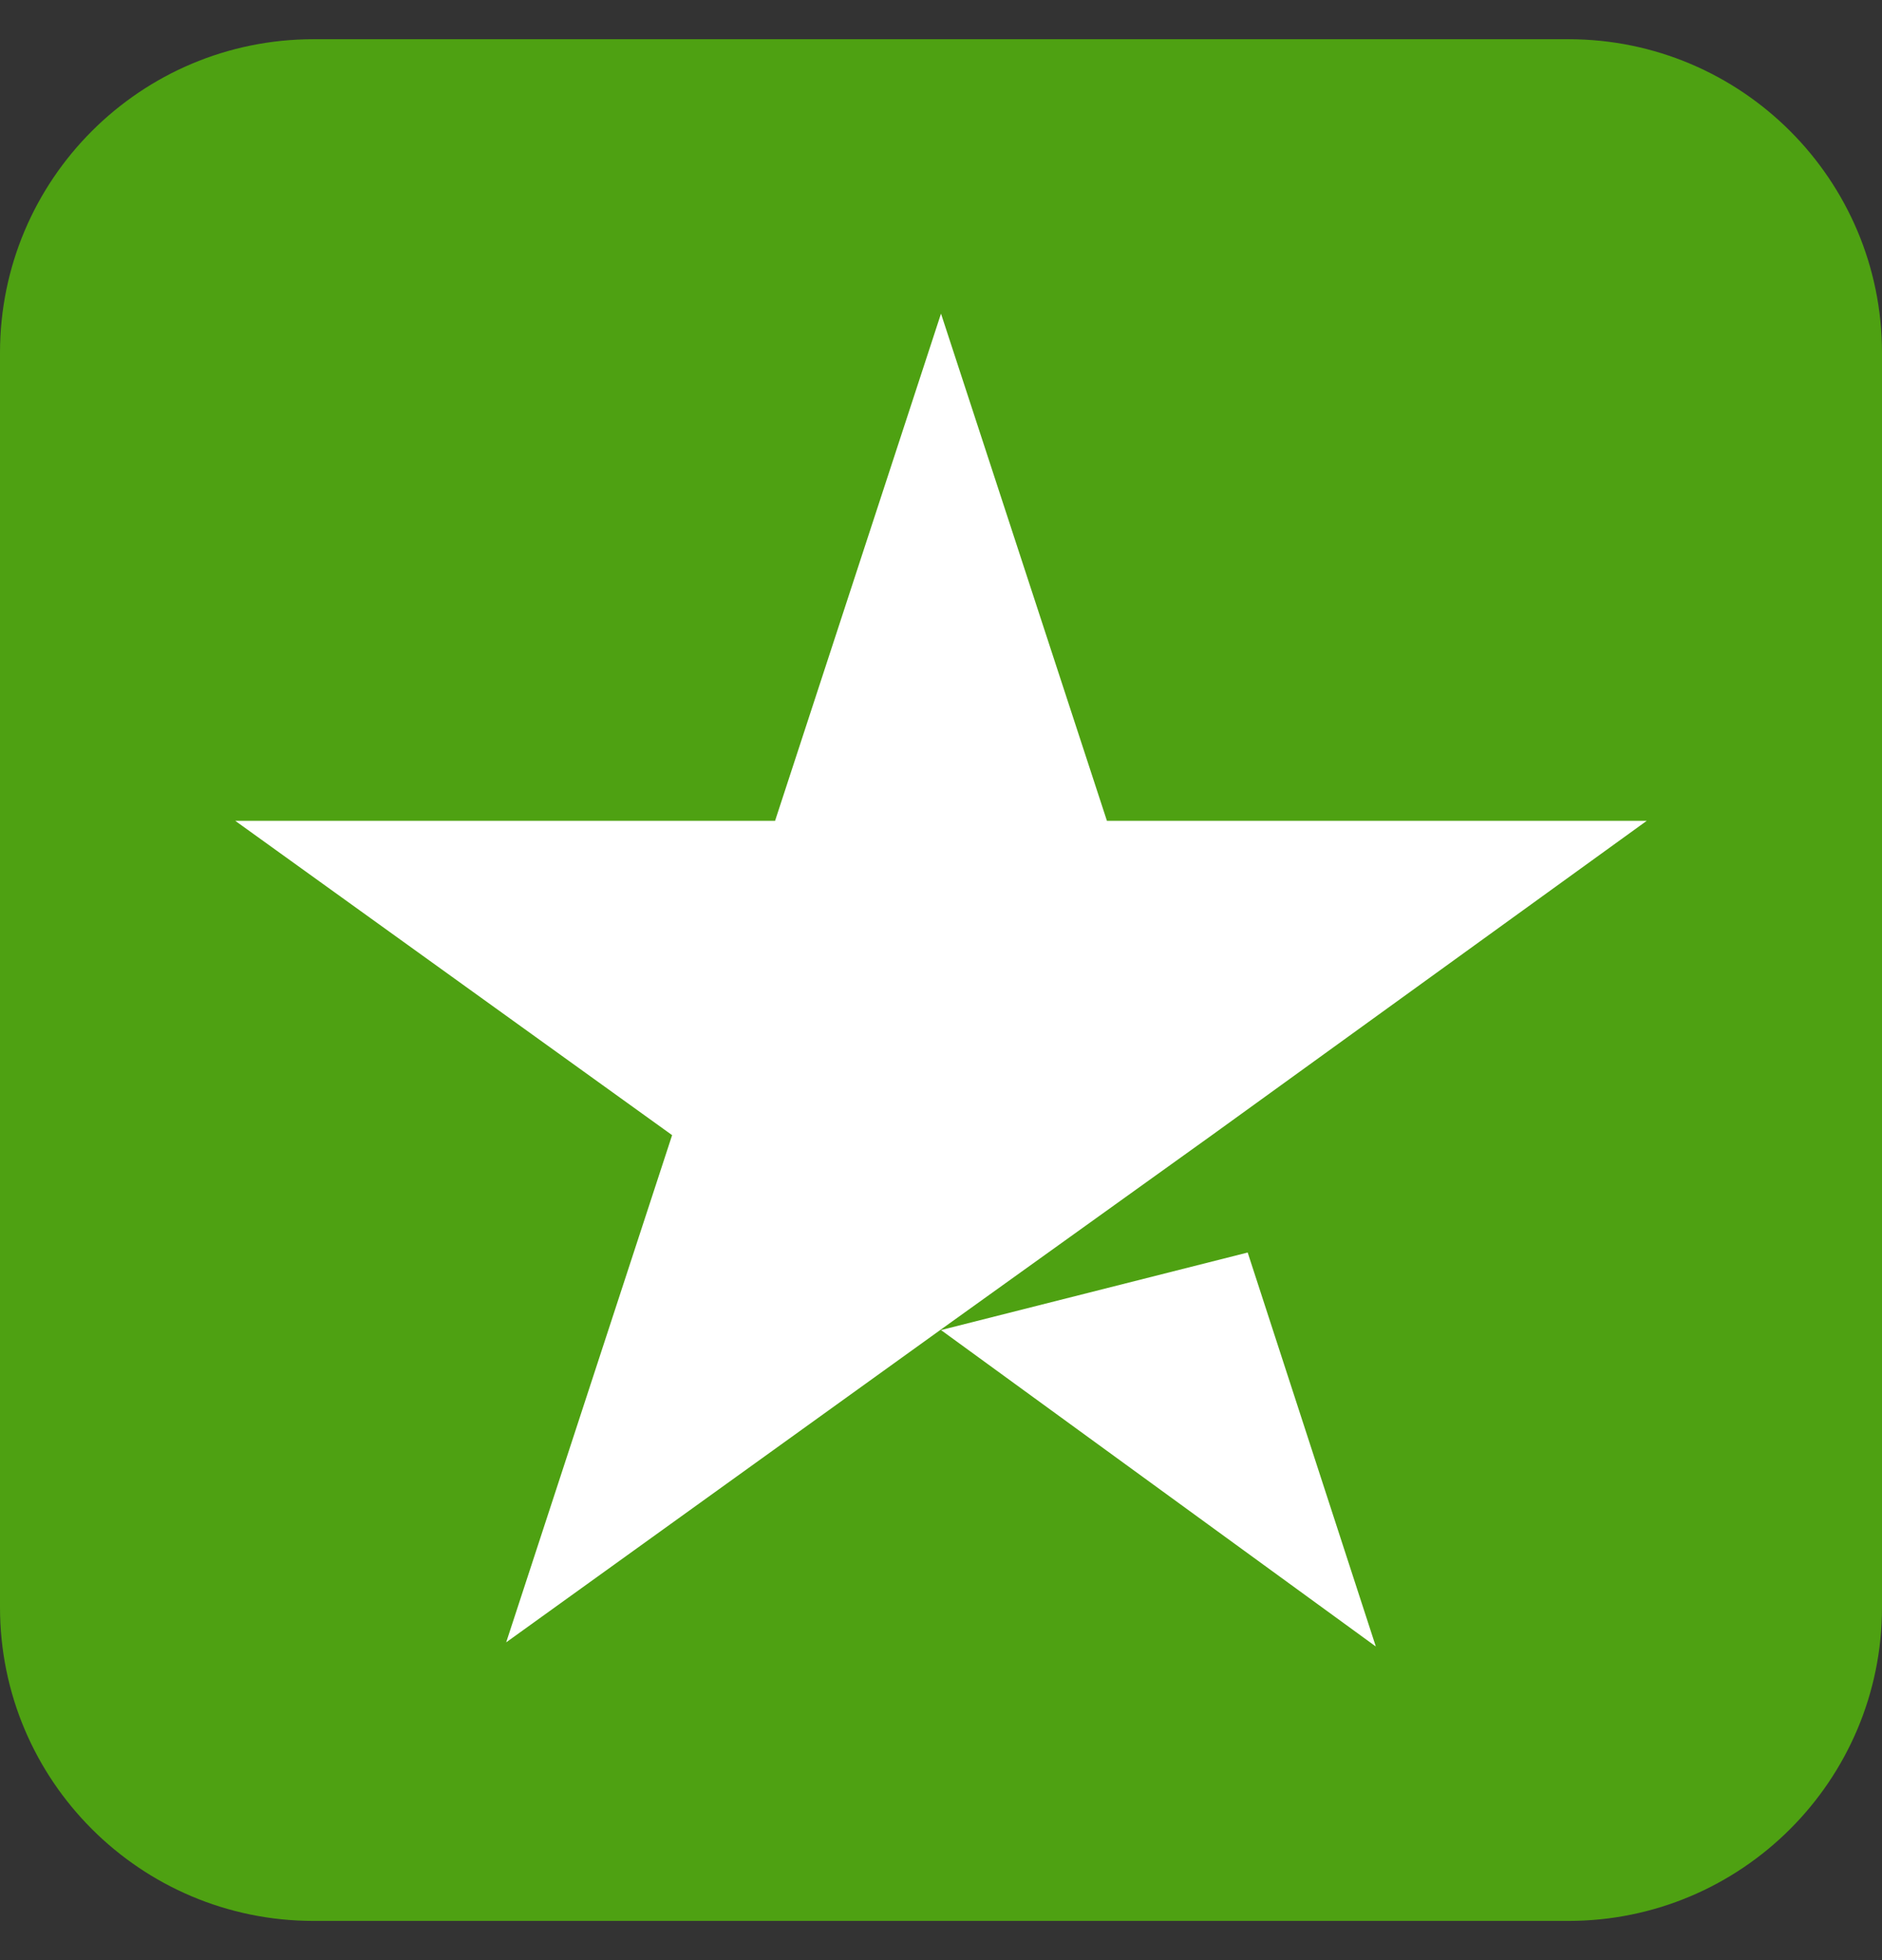
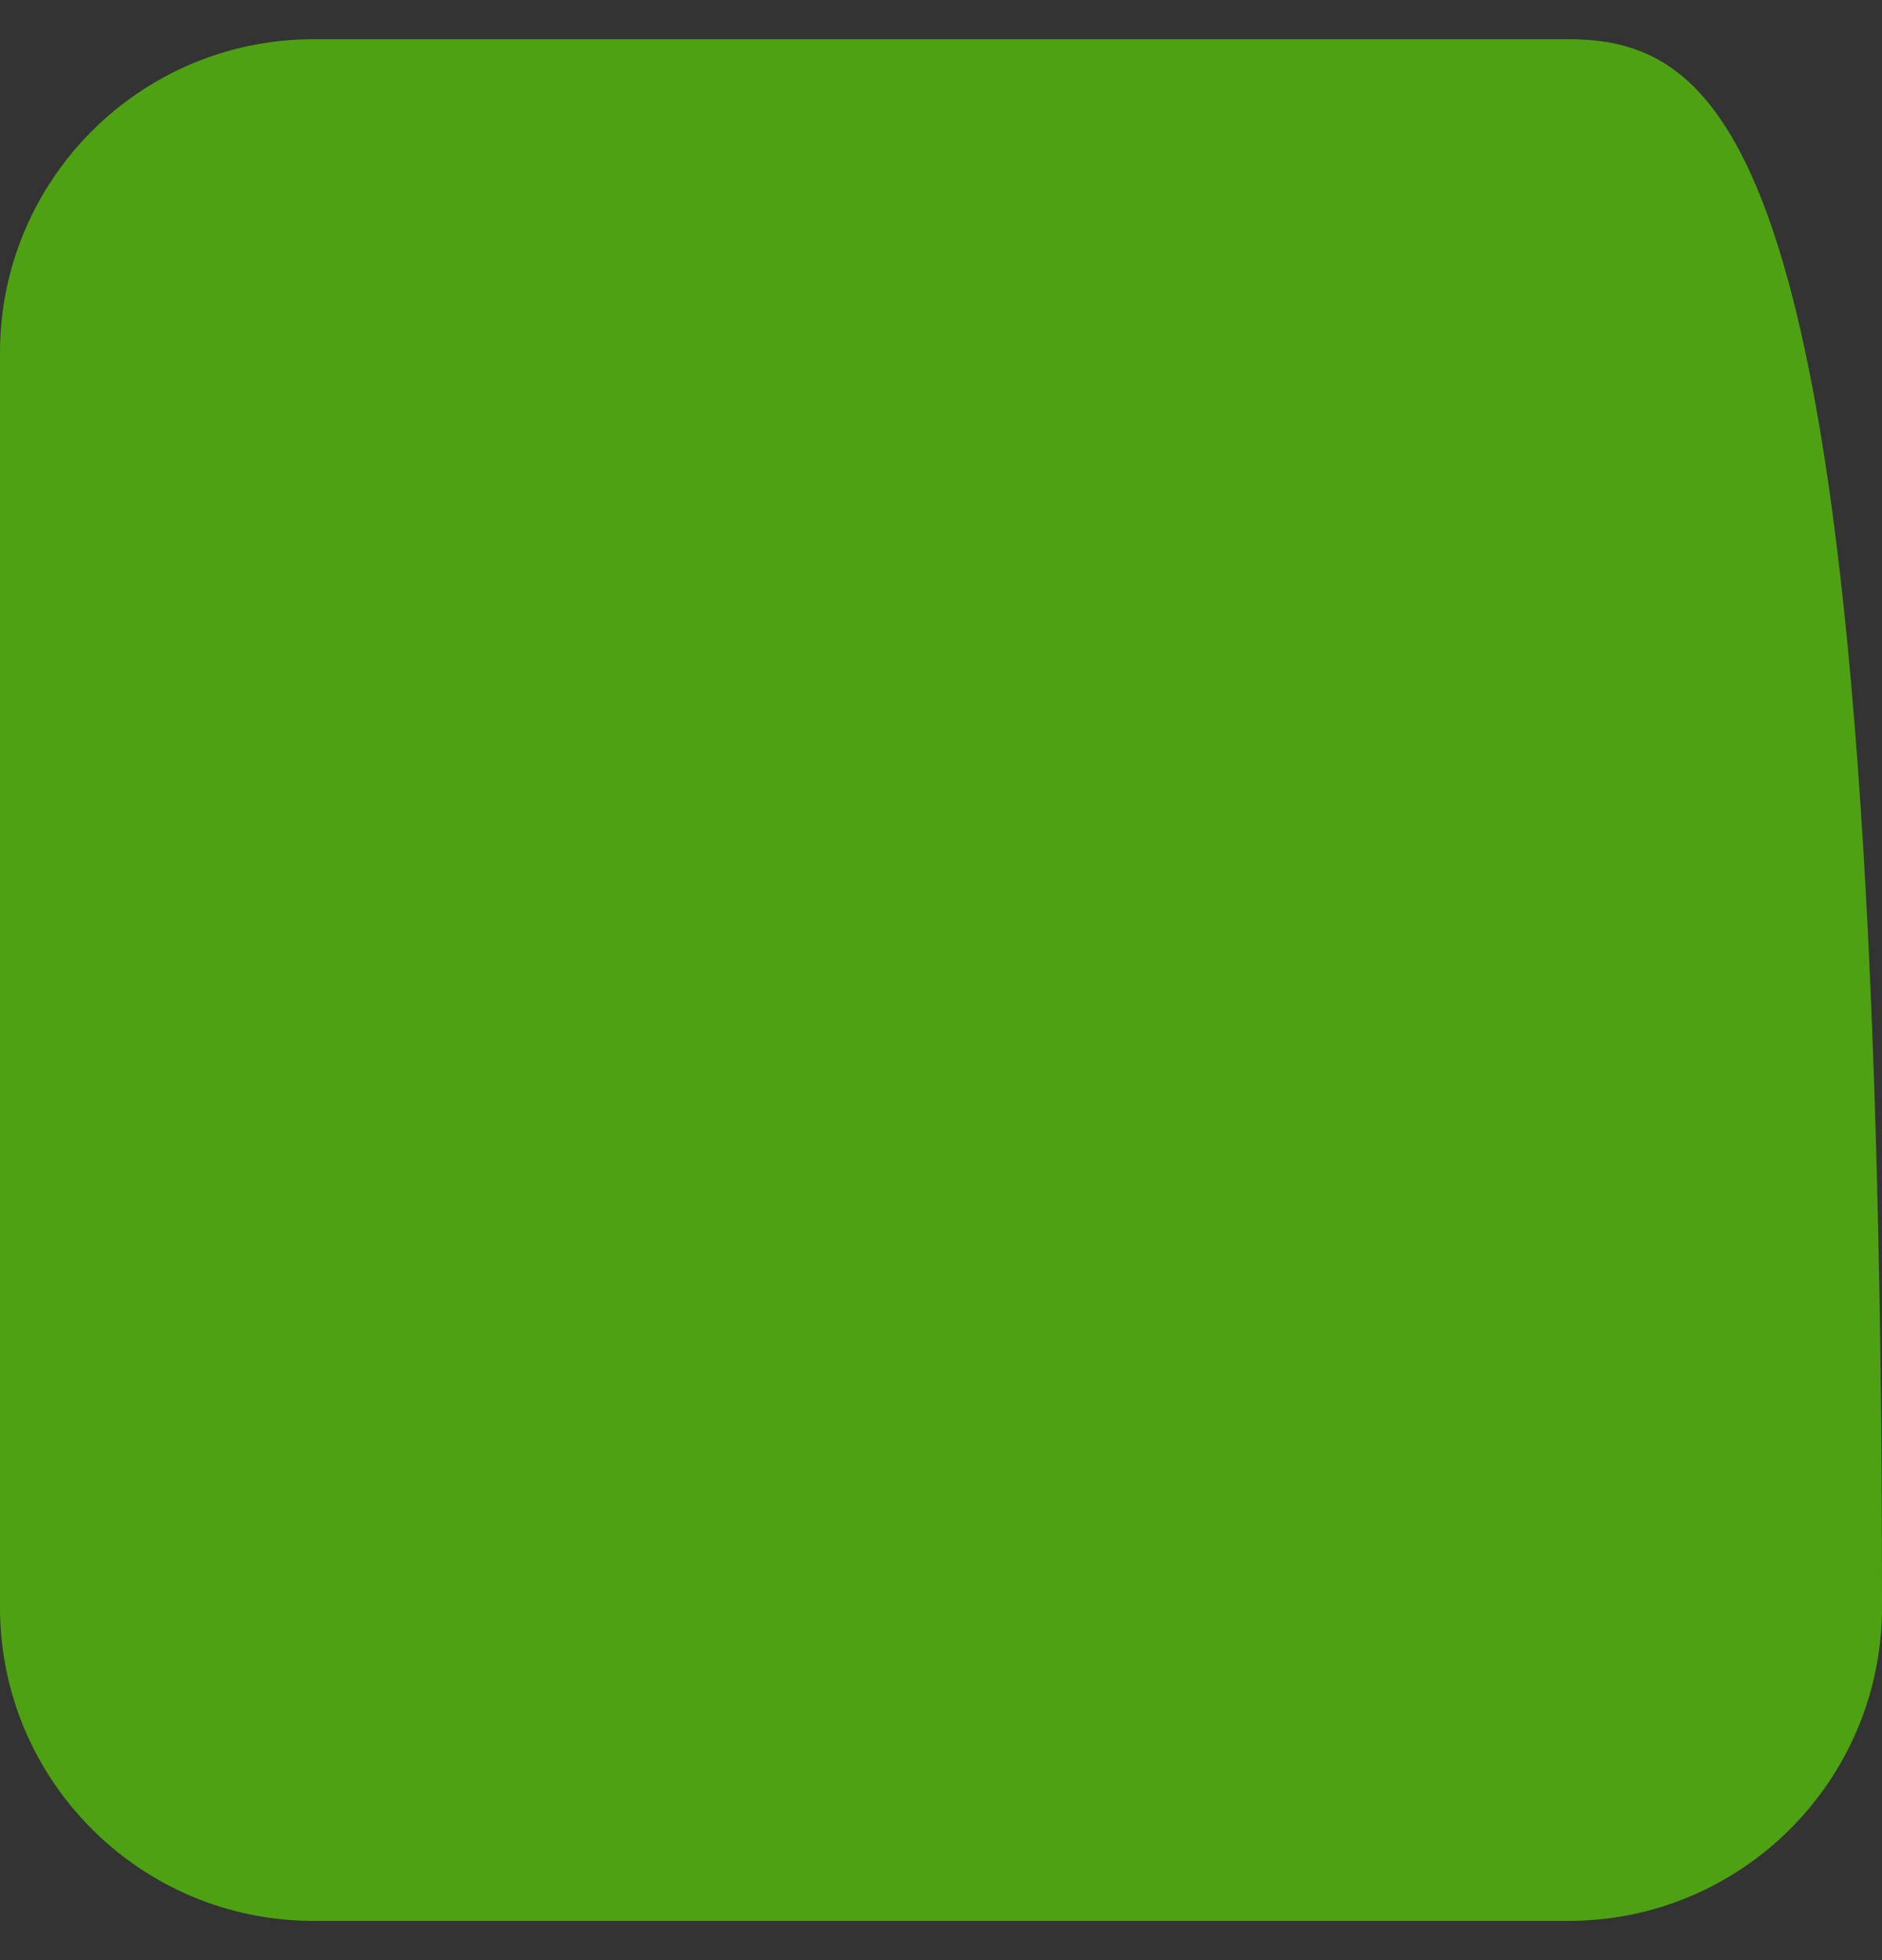
<svg xmlns="http://www.w3.org/2000/svg" width="24" height="25" viewBox="0 0 24 25" fill="none">
  <rect x="0" y="0" width="24" height="25" fill="#333333" stroke="none" />
-   <path d="M20 0.5H4C1.791 0.5 0 2.291 0 4.5V20.5C0 22.709 1.791 24.5 4 24.5H20C22.209 24.5 24 22.709 24 20.5V4.5C24 2.291 22.209 0.5 20 0.5Z" fill="#4EA112" />
-   <path d="M12 16.964L15.911 15.975L17.545 21L12 16.964ZM21 10.469H14.116L12 4L9.884 10.469H3L8.571 14.478L6.455 20.947L12.027 16.937L15.455 14.478L21 10.469Z" fill="white" />
+   <path d="M20 0.5H4C1.791 0.5 0 2.291 0 4.5V20.5C0 22.709 1.791 24.5 4 24.5H20C22.209 24.5 24 22.709 24 20.5C24 2.291 22.209 0.5 20 0.5Z" fill="#4EA112" />
</svg>